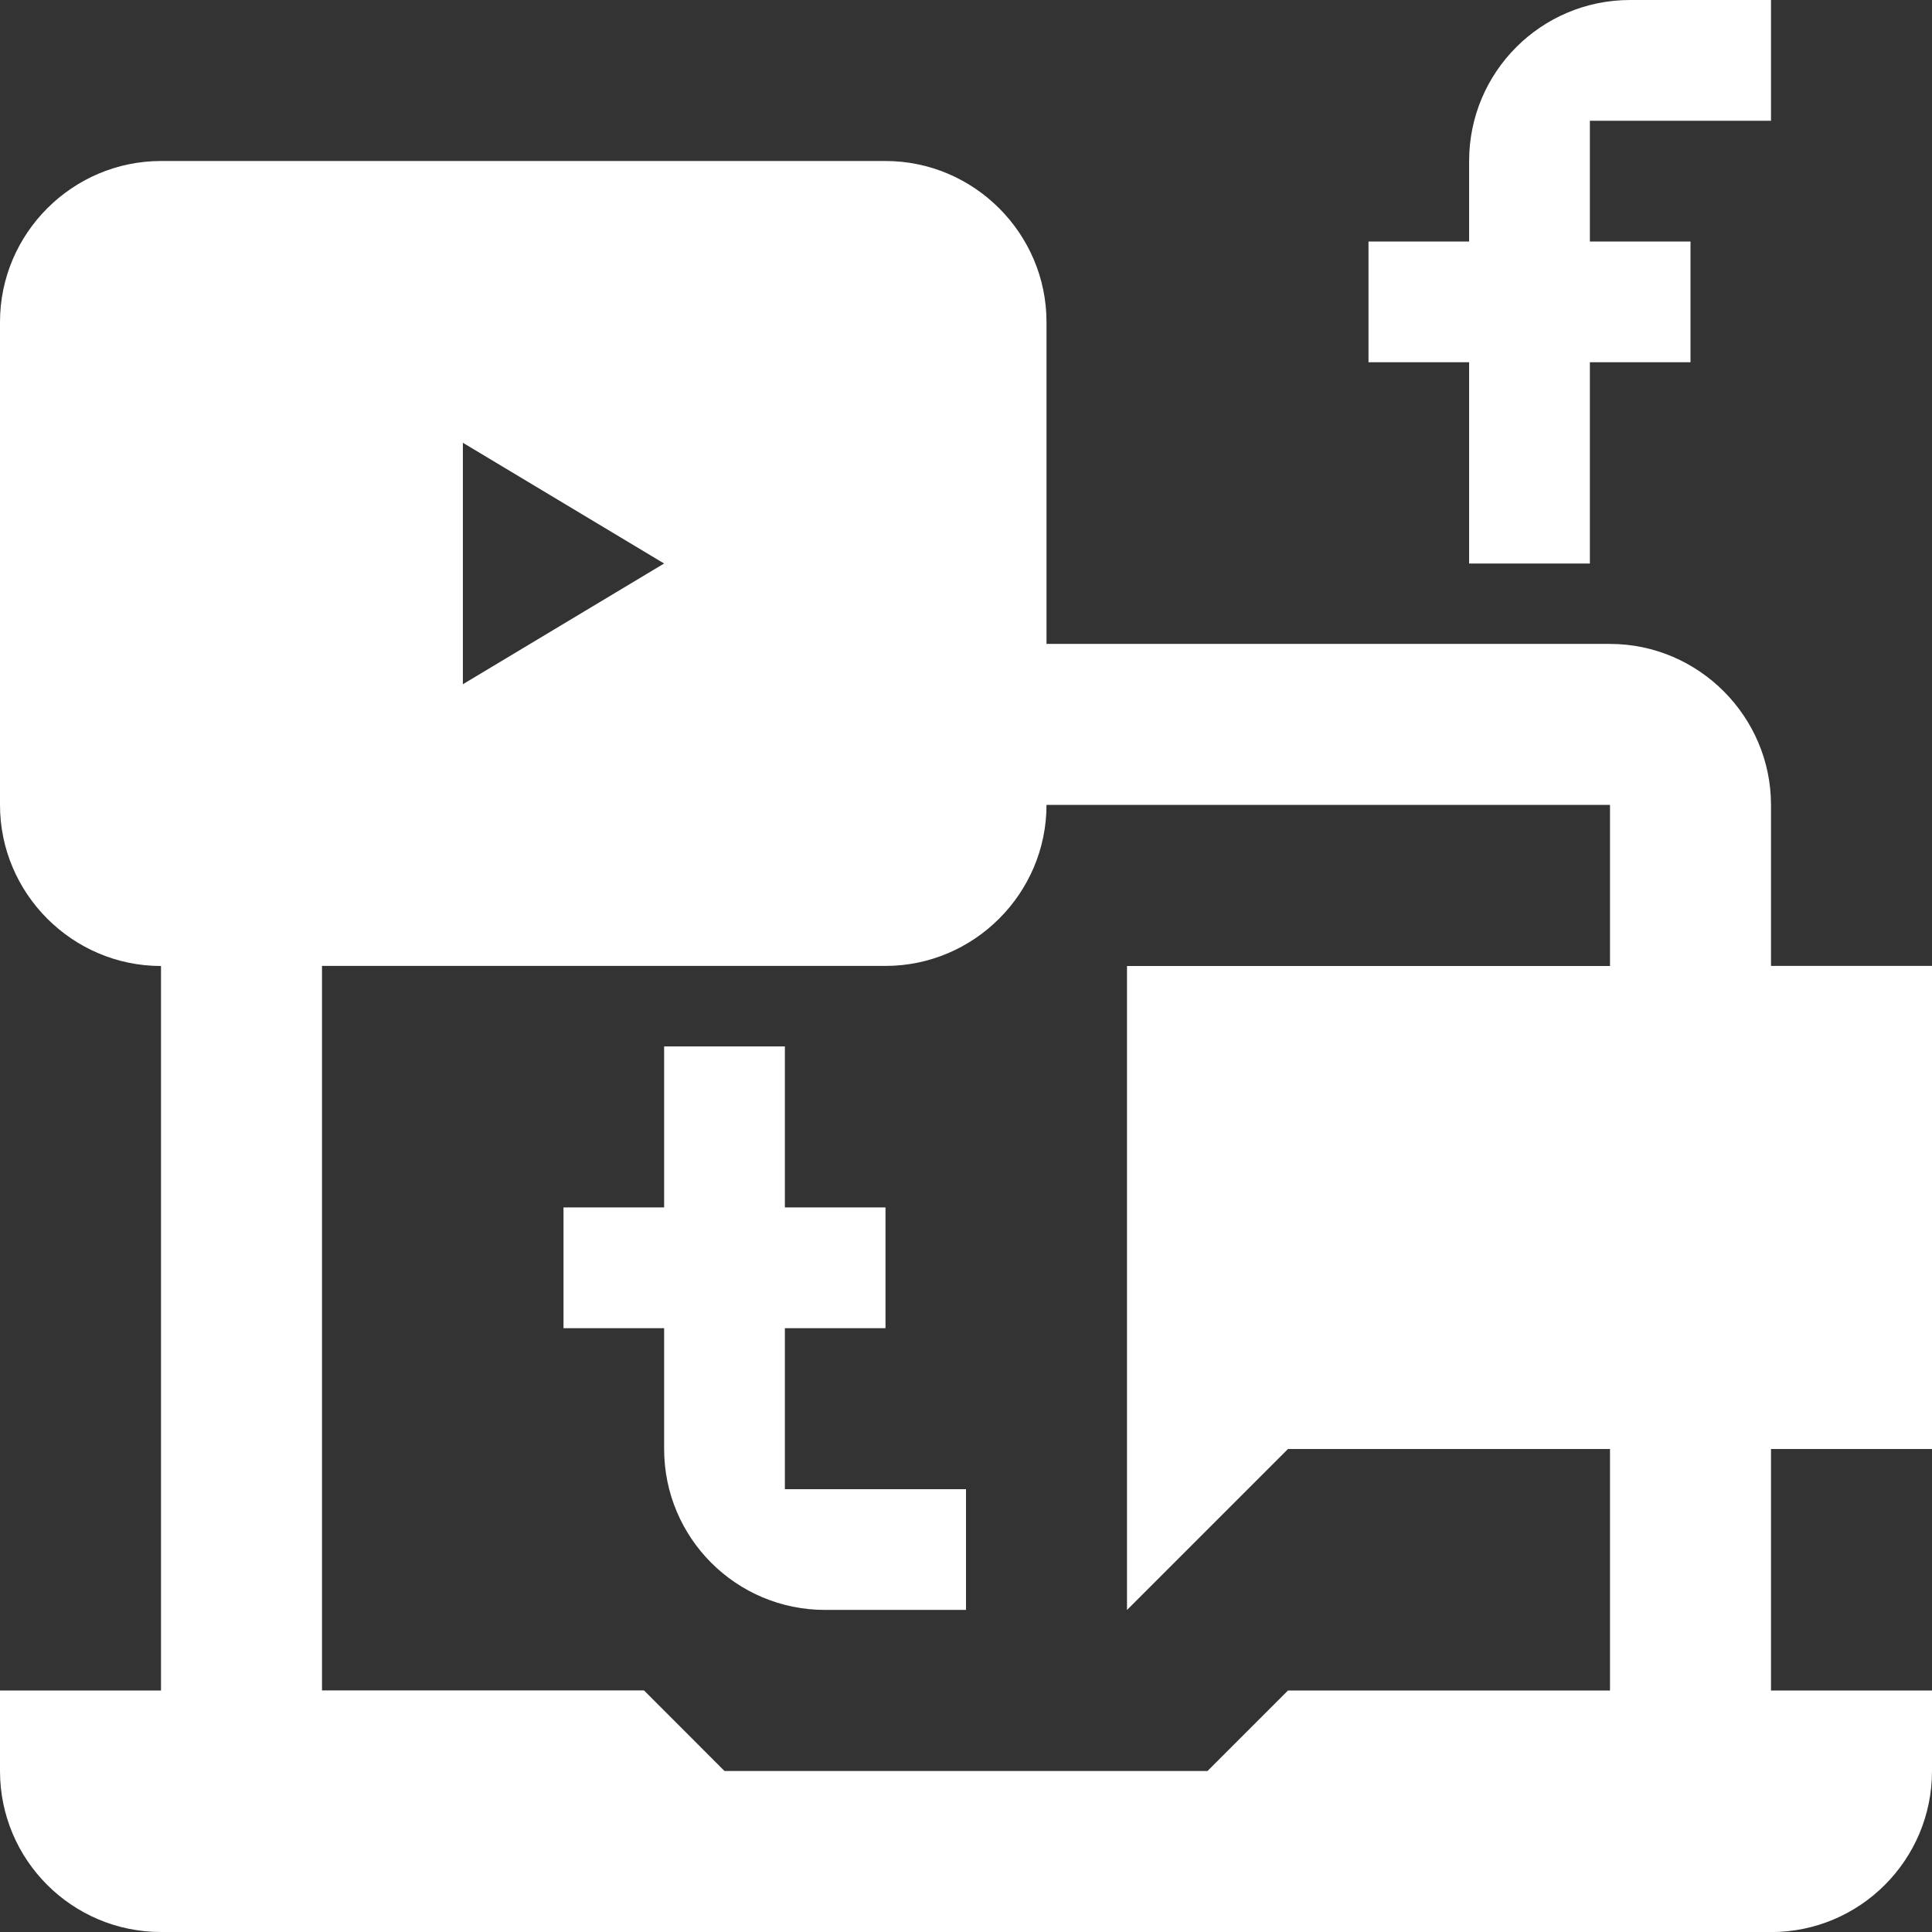
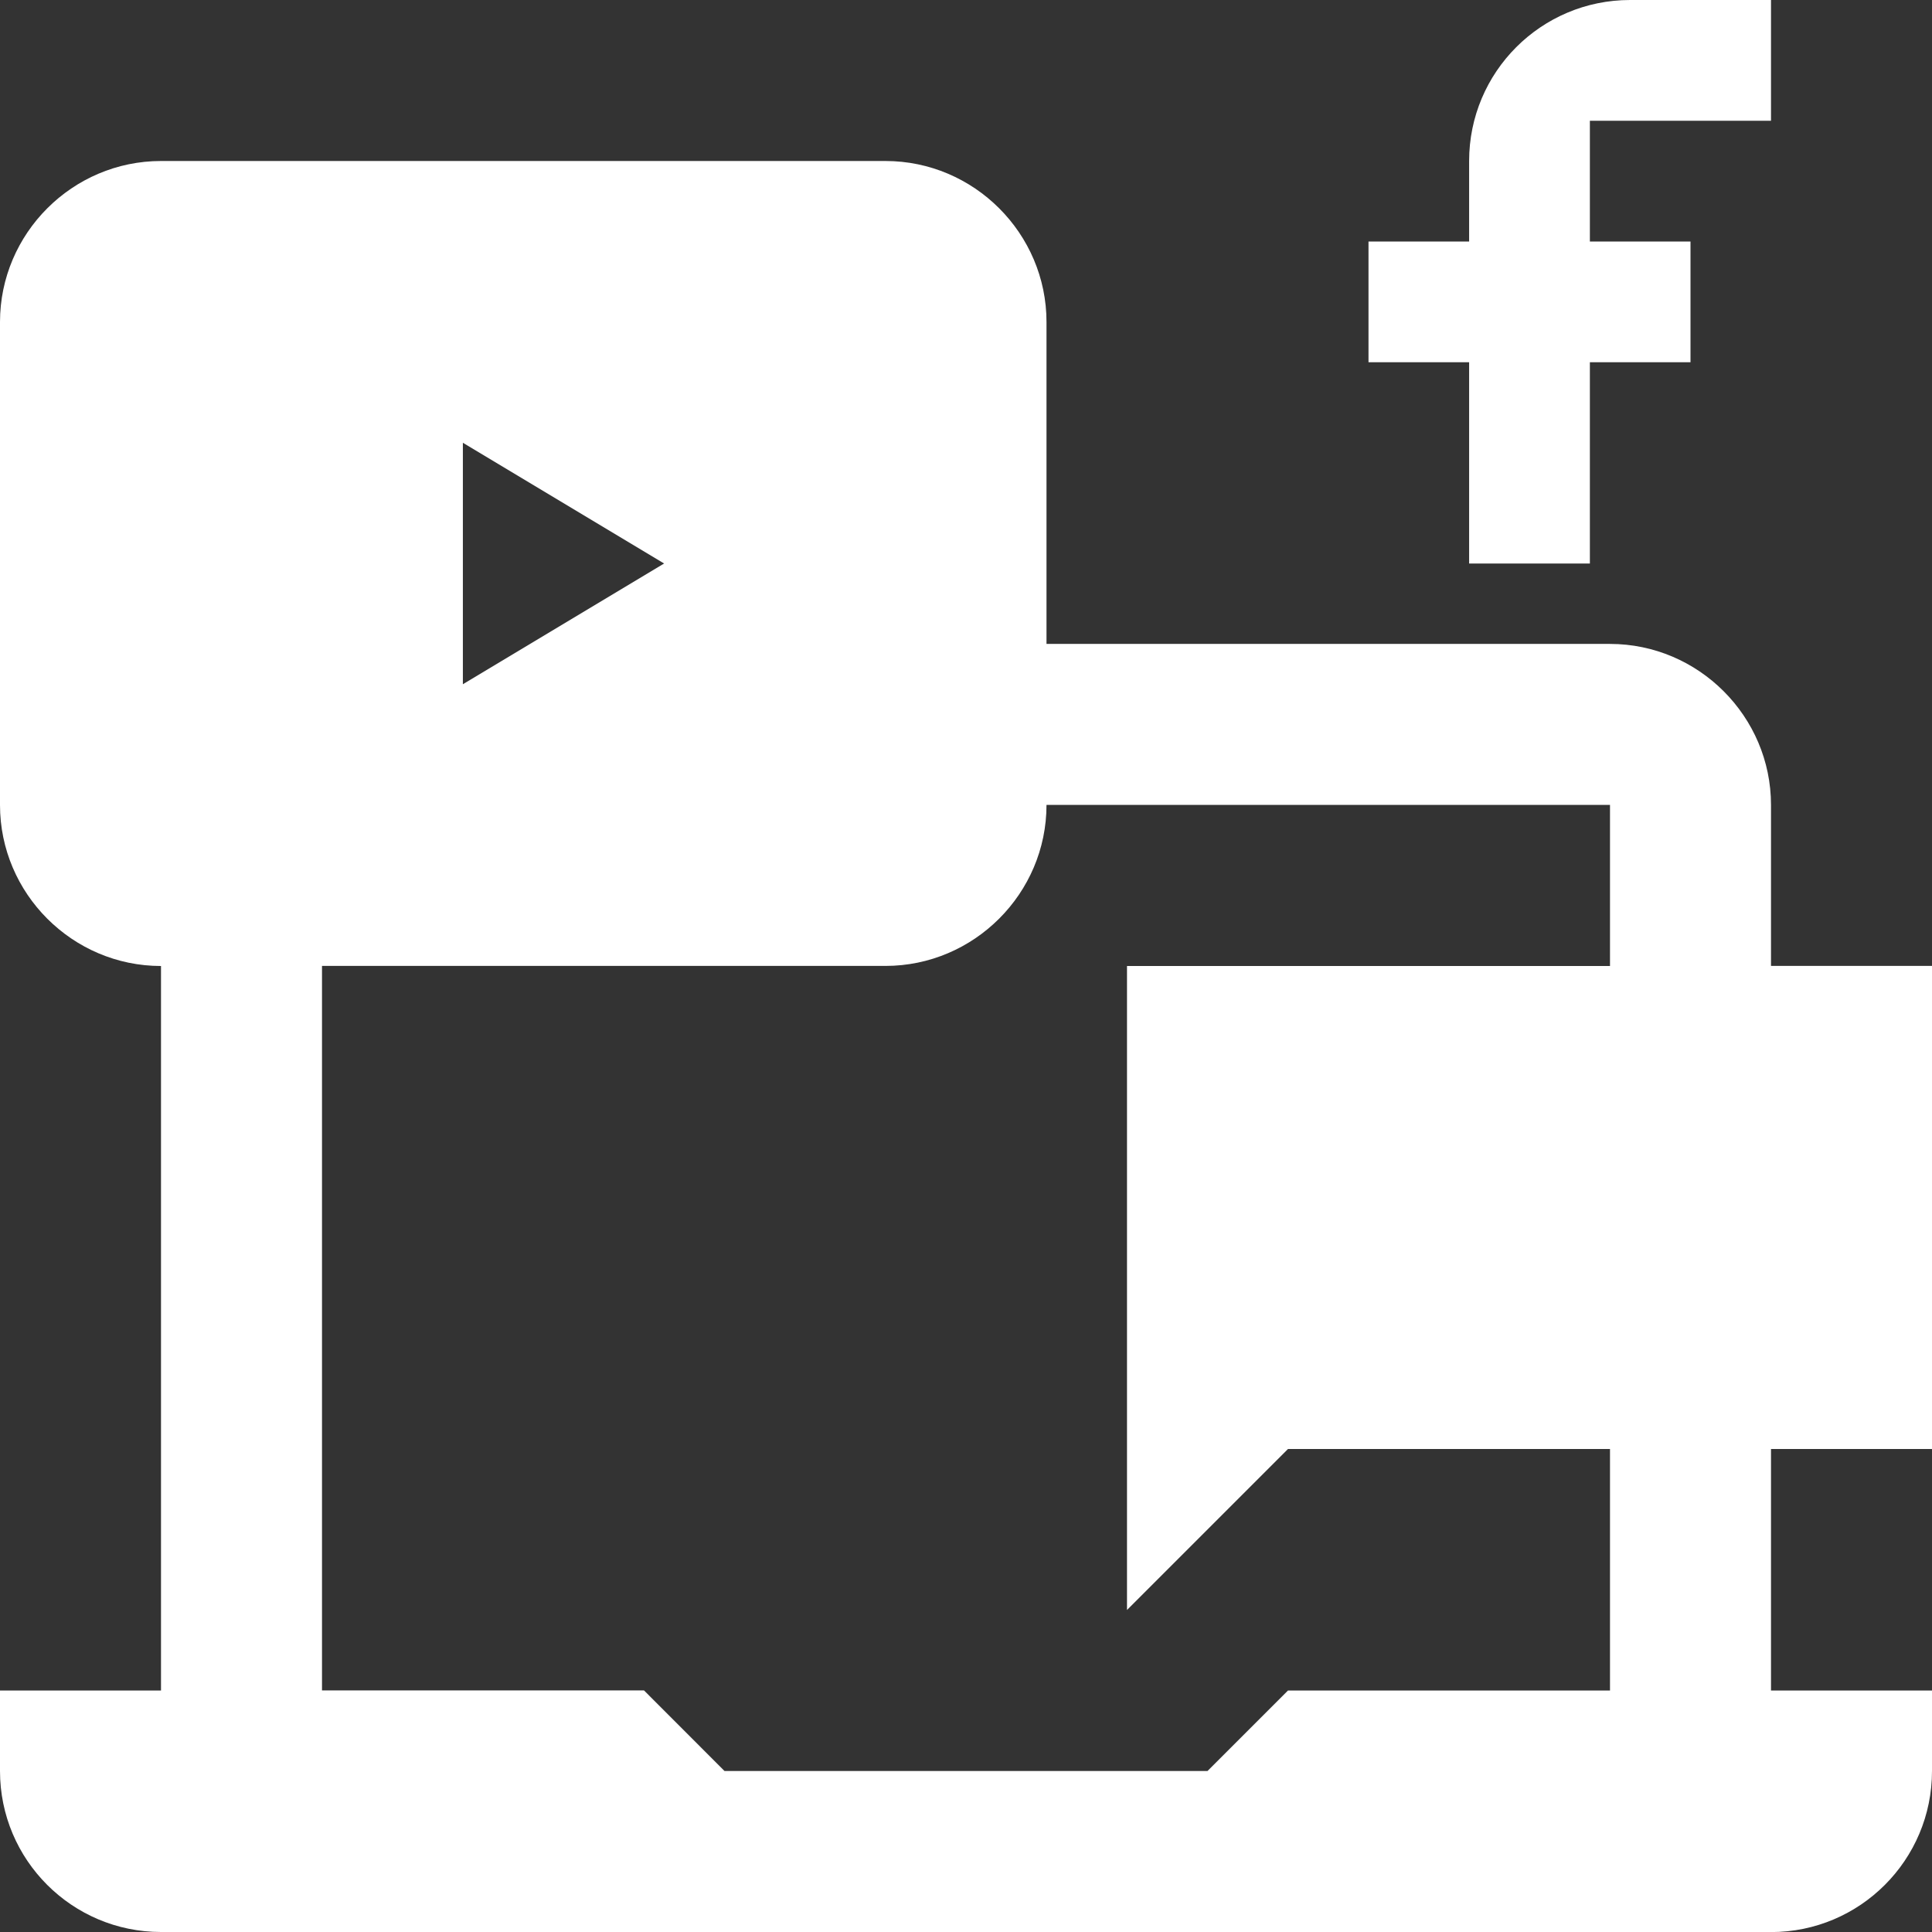
<svg xmlns="http://www.w3.org/2000/svg" width="24" height="24" viewBox="0 0 24 24" fill="none">
  <rect x="0" y="0" width="24" height="24" fill="#333333" stroke="none" />
  <path d="M22 1.5V0H20.25C19.145 0 18.25 0.895 18.25 2V3H17V4.5H18.25V7H19.75V4.5H21V3H19.75V1.5H22Z" fill="white" />
-   <path d="M9.75 18.499V16.499H11V14.999H9.75V12.999H8.25V14.999H7V16.499H8.25V17.999C8.25 19.105 9.145 19.999 10.25 19.999H12V18.499H9.75Z" fill="white" />
  <path d="M24 18V11.999H22V9.999C22 8.9 21.099 7.999 20 7.999H13V4C13 2.9 12.099 2 11 2H2C0.9 2 0 2.9 0 4V10C0 11.1 0.9 12 2 12V21H0V22C0 23.105 0.896 24 2 24L22 24.001C23.105 24.001 24 23.105 24 22V21H22V18L24 18ZM5.75 5.5L8.25 7L5.75 8.5V5.5ZM20 12H14V20L16 18H20V21H16L15 22H9L8 20.999H4V11.999H11C12.099 11.999 13 11.099 13 9.999H20V12Z" fill="white" />
</svg>